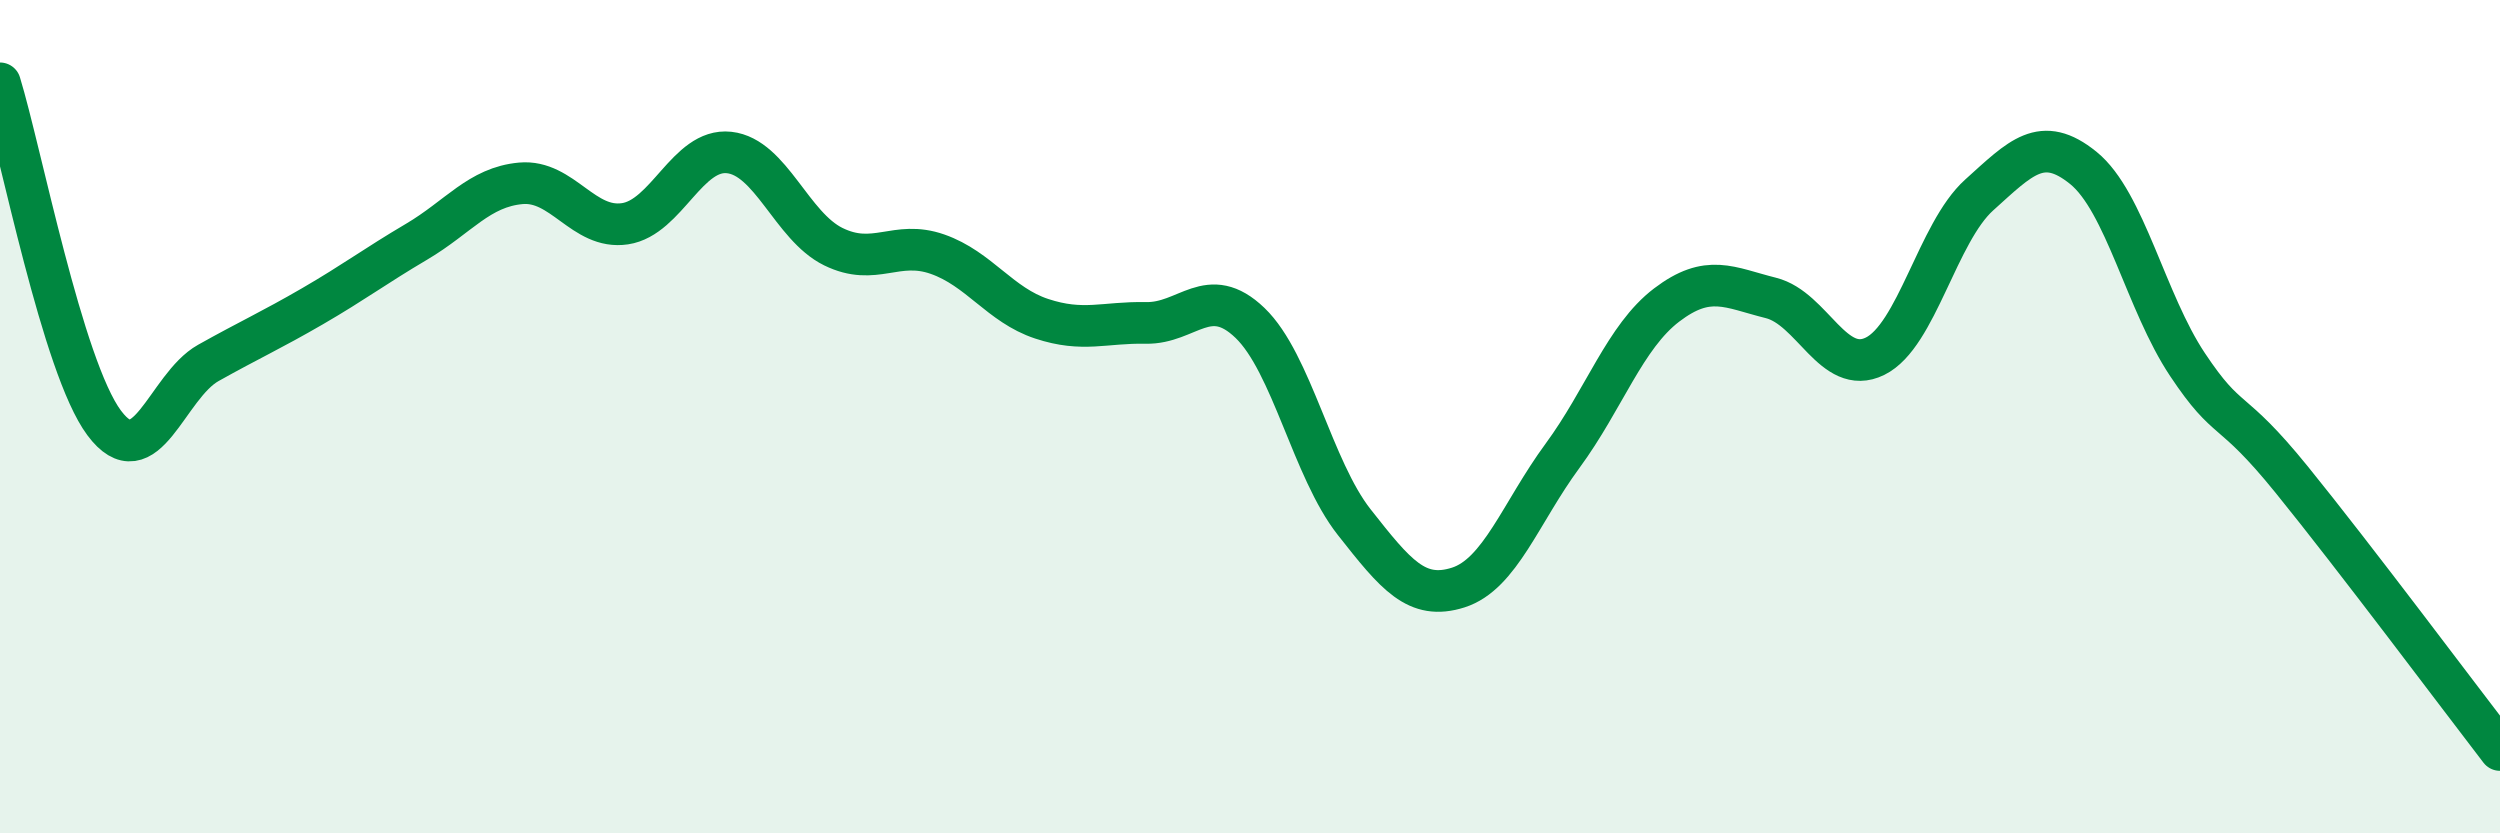
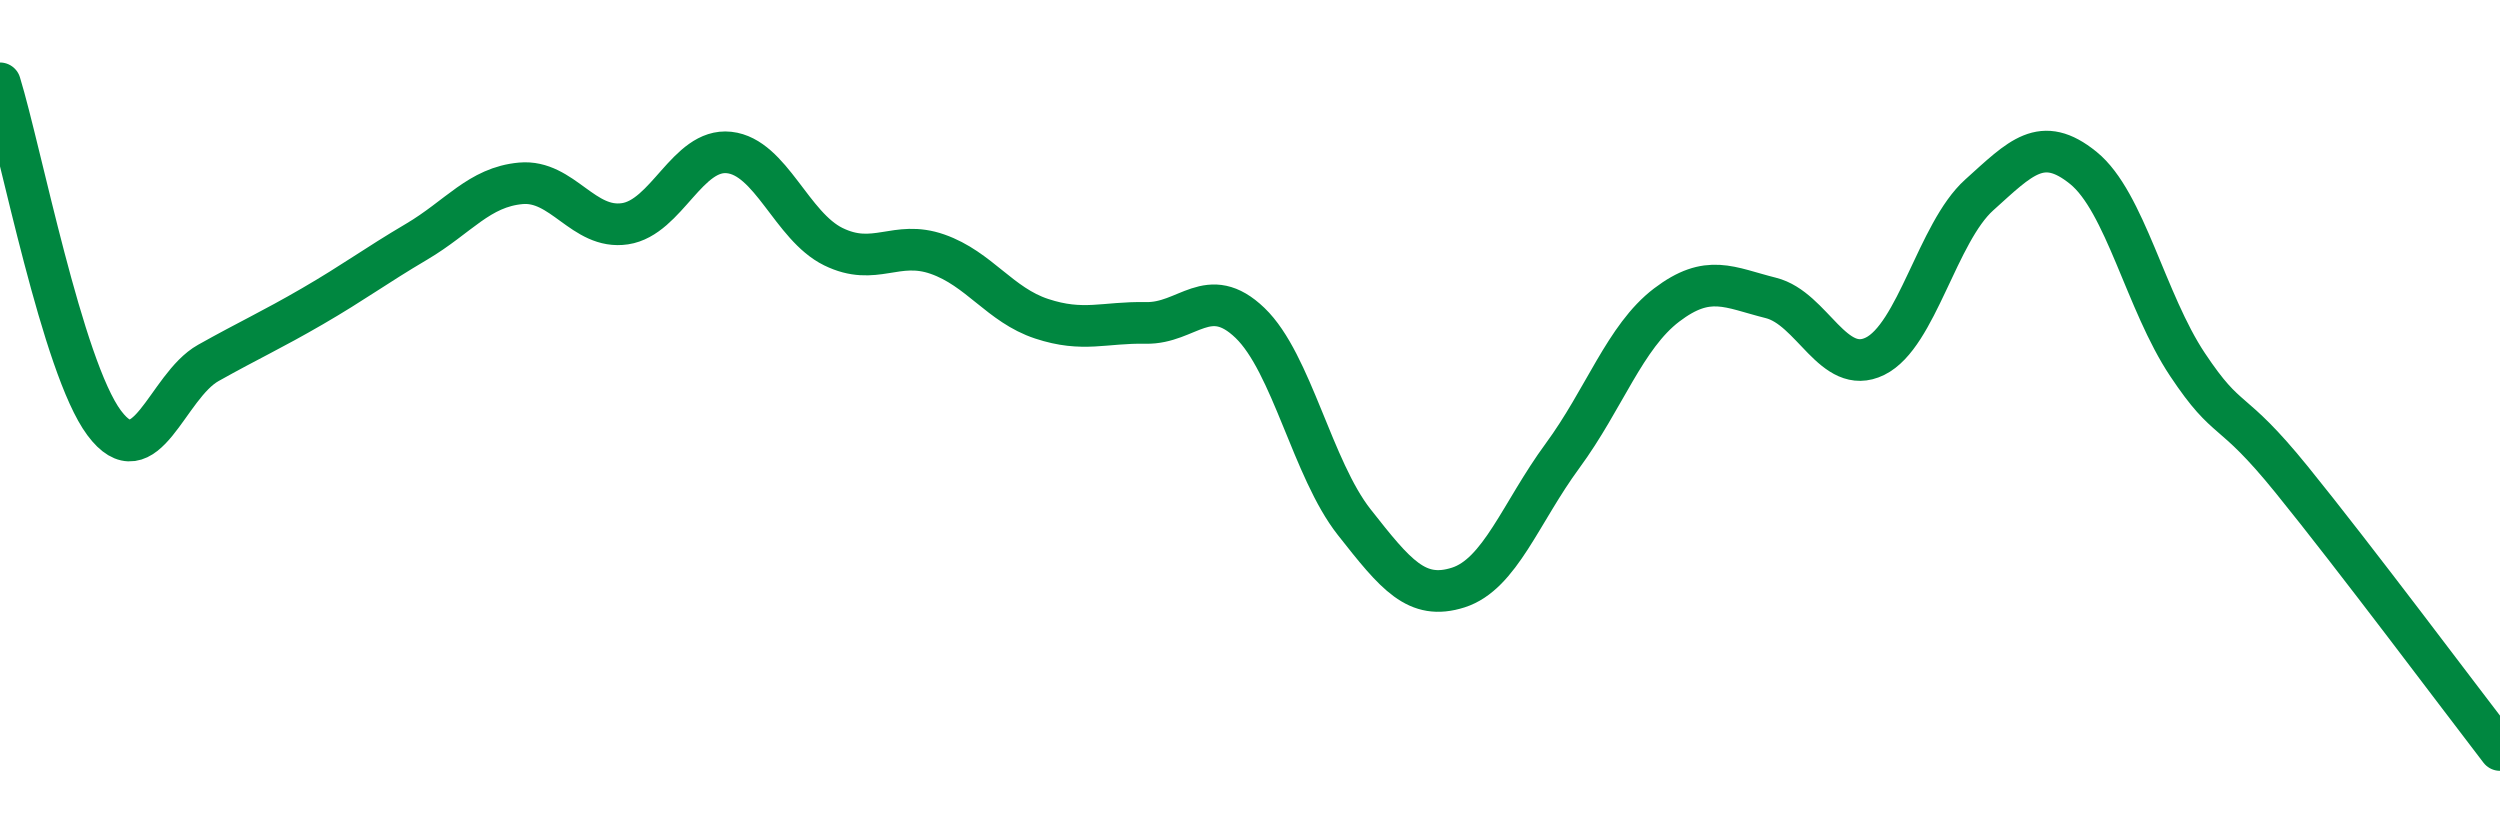
<svg xmlns="http://www.w3.org/2000/svg" width="60" height="20" viewBox="0 0 60 20">
-   <path d="M 0,2 C 0.5,3.63 1.5,8.81 2.5,10.15 C 3.5,11.49 4,9.27 5,8.71 C 6,8.15 6.5,7.93 7.5,7.35 C 8.5,6.77 9,6.39 10,5.8 C 11,5.21 11.5,4.49 12.5,4.4 C 13.5,4.31 14,5.52 15,5.37 C 16,5.22 16.5,3.55 17.5,3.66 C 18.5,3.77 19,5.43 20,5.92 C 21,6.41 21.5,5.75 22.5,6.1 C 23.5,6.45 24,7.32 25,7.65 C 26,7.98 26.5,7.73 27.5,7.75 C 28.5,7.77 29,6.79 30,7.75 C 31,8.71 31.5,11.26 32.5,12.53 C 33.5,13.8 34,14.42 35,14.1 C 36,13.78 36.5,12.3 37.5,10.94 C 38.5,9.58 39,8.08 40,7.32 C 41,6.56 41.5,6.9 42.5,7.15 C 43.5,7.4 44,9.04 45,8.55 C 46,8.06 46.5,5.58 47.5,4.68 C 48.5,3.78 49,3.22 50,4.03 C 51,4.84 51.5,7.25 52.5,8.75 C 53.5,10.25 53.5,9.66 55,11.51 C 56.5,13.36 59,16.7 60,18L60 20L0 20Z" fill="#008740" opacity="0.1" stroke-linecap="round" stroke-linejoin="round" />
  <path d="M 0,2 C 0.5,3.63 1.5,8.81 2.5,10.15 C 3.5,11.49 4,9.27 5,8.71 C 6,8.15 6.5,7.93 7.5,7.35 C 8.5,6.77 9,6.39 10,5.8 C 11,5.21 11.5,4.49 12.5,4.4 C 13.5,4.31 14,5.52 15,5.37 C 16,5.22 16.5,3.55 17.5,3.66 C 18.5,3.77 19,5.43 20,5.92 C 21,6.41 21.5,5.75 22.5,6.1 C 23.5,6.45 24,7.32 25,7.65 C 26,7.98 26.5,7.73 27.5,7.75 C 28.5,7.77 29,6.79 30,7.75 C 31,8.71 31.5,11.26 32.5,12.53 C 33.5,13.8 34,14.42 35,14.1 C 36,13.78 36.5,12.3 37.5,10.94 C 38.5,9.58 39,8.08 40,7.32 C 41,6.56 41.5,6.9 42.5,7.15 C 43.5,7.4 44,9.04 45,8.55 C 46,8.06 46.5,5.58 47.5,4.68 C 48.5,3.78 49,3.22 50,4.03 C 51,4.84 51.5,7.25 52.5,8.75 C 53.5,10.25 53.5,9.66 55,11.51 C 56.5,13.36 59,16.7 60,18" stroke="#008740" stroke-width="1" fill="none" stroke-linecap="round" stroke-linejoin="round" />
</svg>